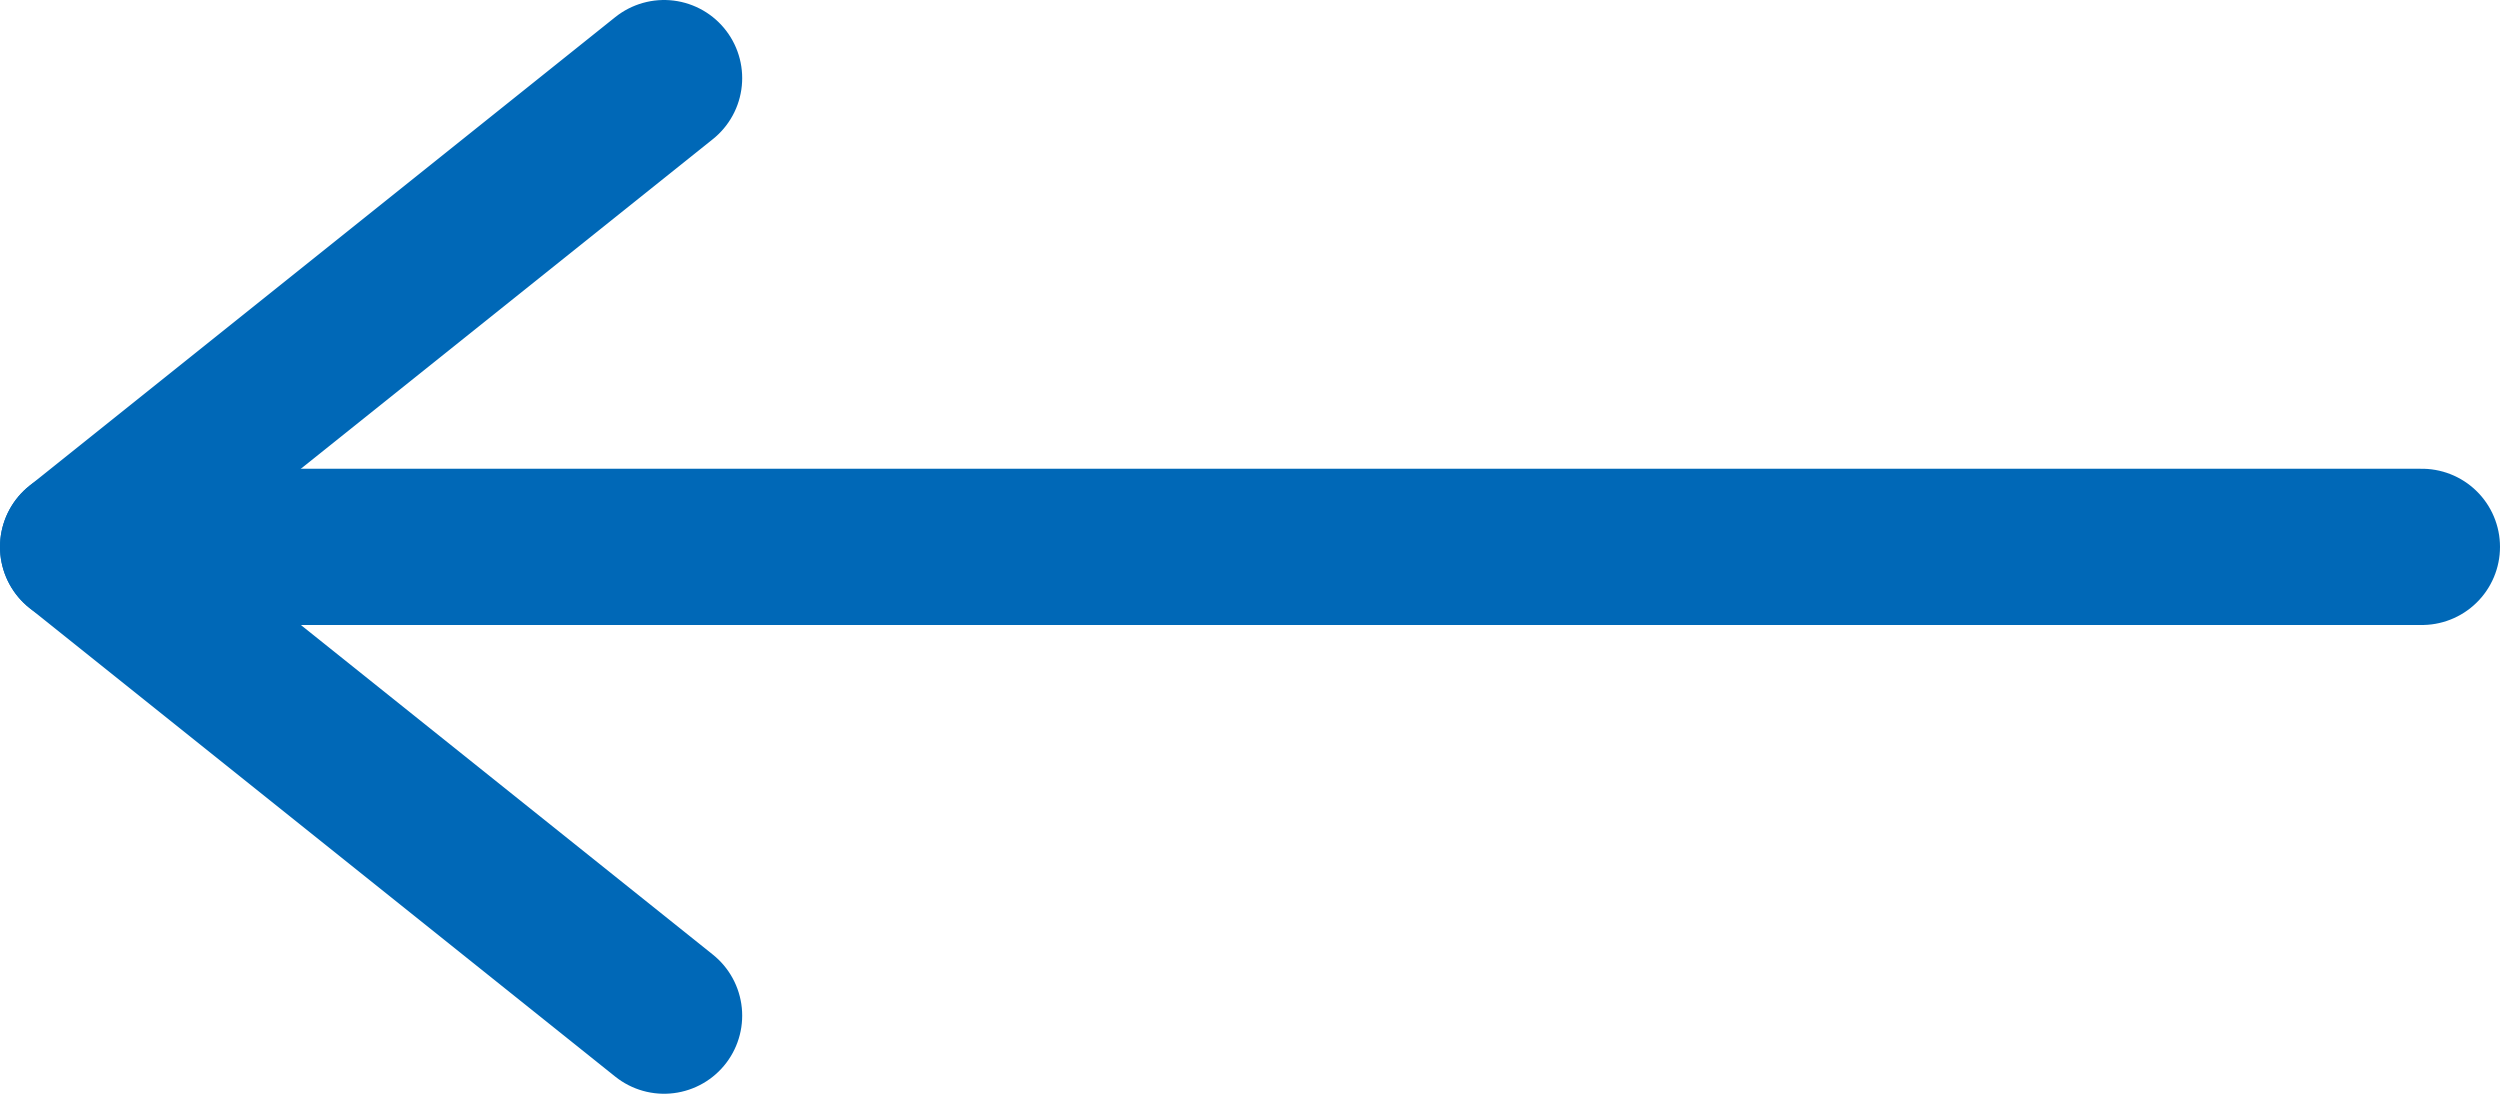
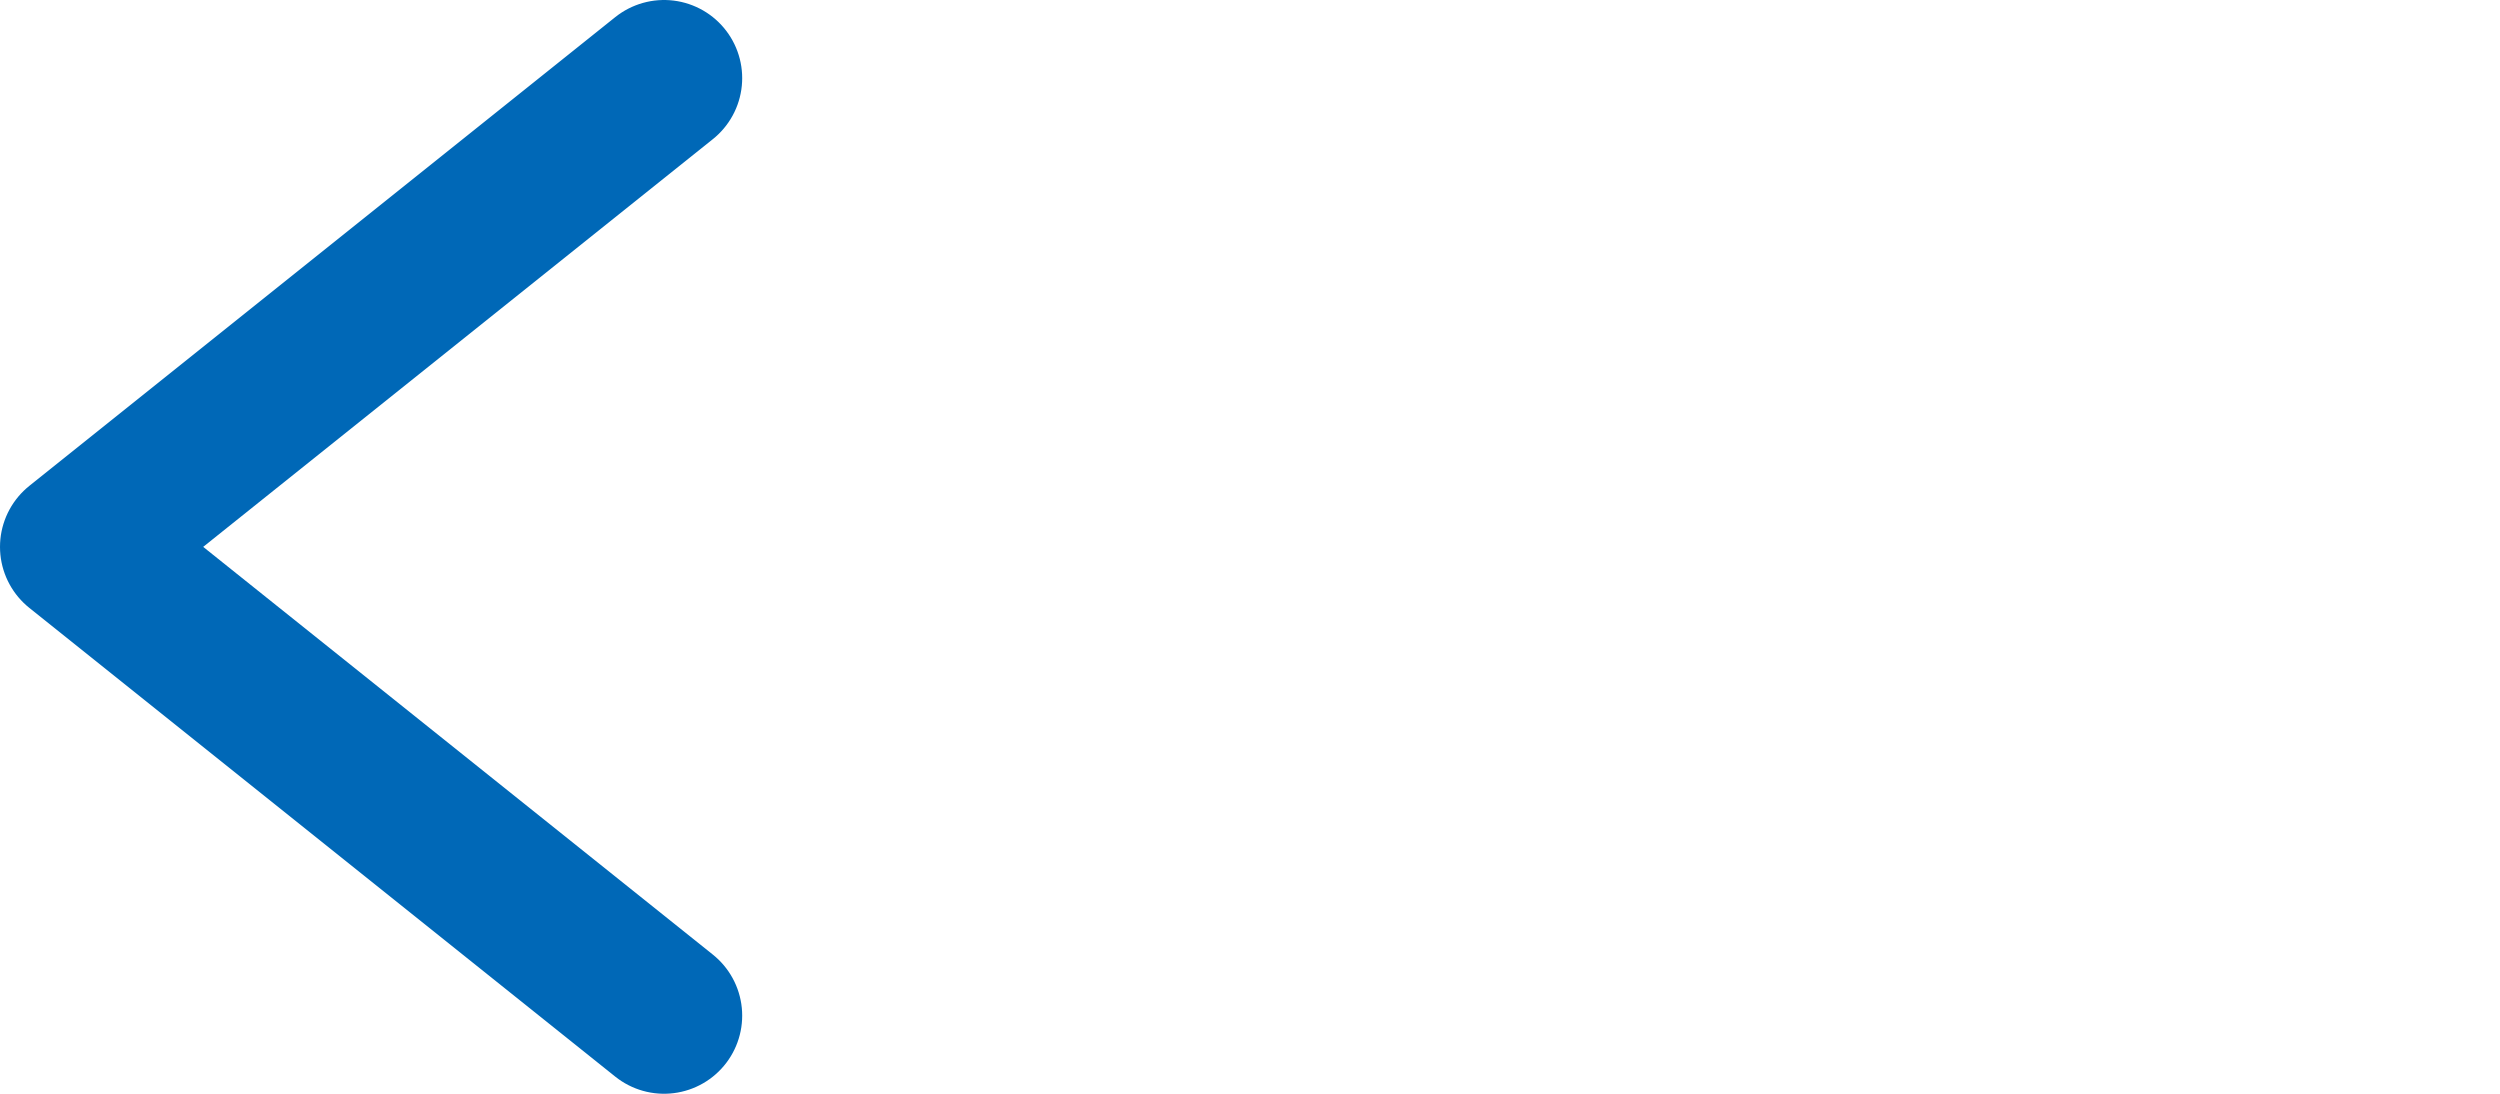
<svg xmlns="http://www.w3.org/2000/svg" viewBox="0 0 32 14">
  <defs>
    <style>.cls-1{fill:none;stroke:#0068b7;stroke-linecap:round;stroke-linejoin:round;stroke-width:2px;}</style>
  </defs>
  <g id="レイヤー_2" data-name="レイヤー 2">
    <g id="デザイン">
-       <line class="cls-1" x1="31" y1="7" x2="1" y2="7" />
      <polyline class="cls-1" points="8.5 13 1 7 8.5 1" />
    </g>
  </g>
</svg>